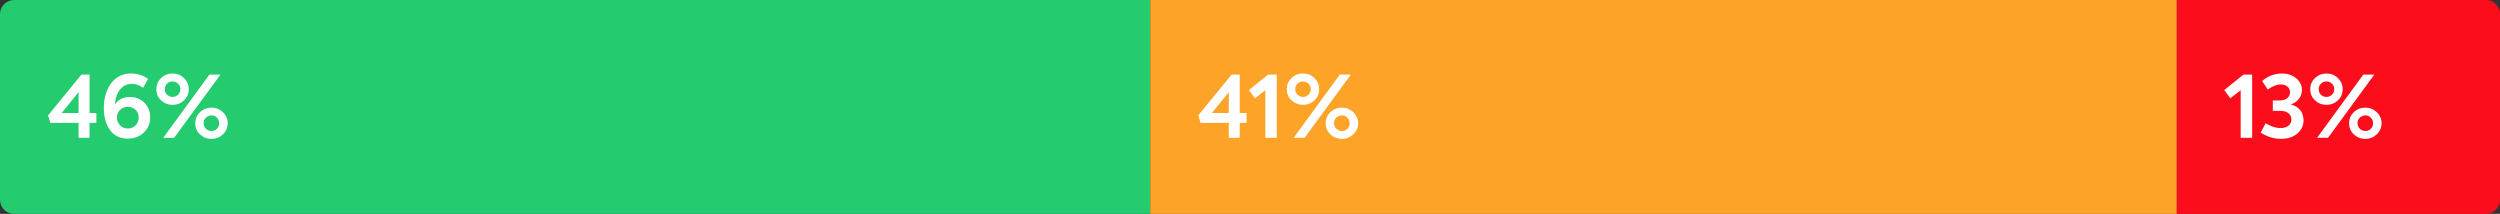
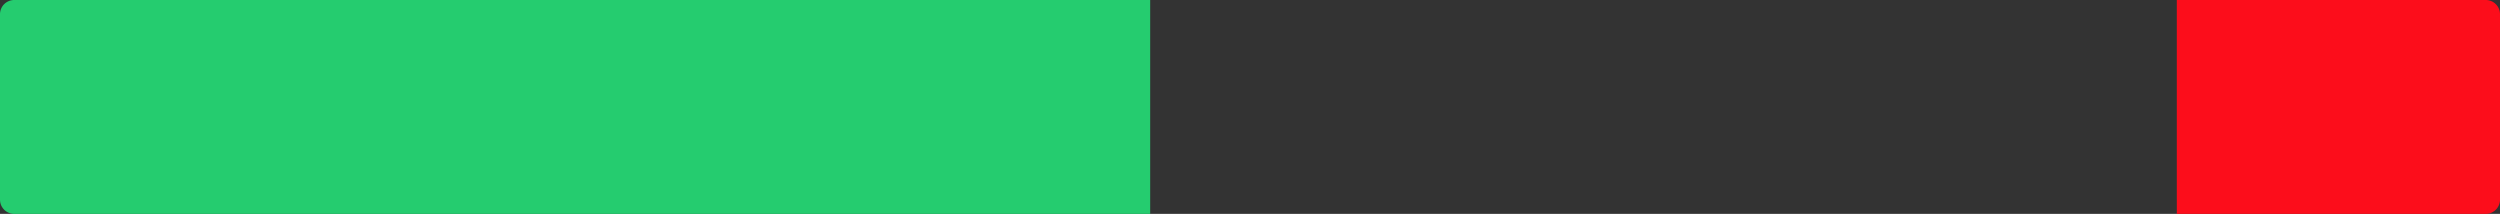
<svg xmlns="http://www.w3.org/2000/svg" width="526" height="45">
  <rect width="100%" height="100%" fill="#333333" stroke="none" />
  <g fill="none" fill-rule="evenodd">
    <path d="M3 0h239v45H3a3 3 0 01-3-3V3a3 3 0 013-3z" fill="#25CC6F" />
-     <path fill="#FDA327" d="M242 0h216v45H242z" />
+     <path fill="#FDA327" d="M242 0v45H242z" />
    <path d="M458 0h65a3 3 0 013 3v39a3 3 0 01-3 3h-65V0z" fill="#FC0D1B" />
-     <path d="M260.838 23.78h1.44v2.07h-1.44V29h-2.304v-3.15h-5.94l-.486-1.566 7.02-8.586h1.71v8.082zm-2.304-4.392l-3.564 4.392h3.564v-4.392zm4.23-.432l4.032-3.258h1.836V29h-2.412V18.974l-2.178 1.71-1.278-1.728zm13.806 2.142c-.666.63-1.458.954-2.412.954s-1.764-.324-2.43-.954c-.666-.63-.99-1.404-.99-2.322 0-.918.324-1.692.99-2.34.666-.648 1.476-.972 2.43-.972.954 0 1.746.324 2.412.972.666.648.99 1.422.99 2.34 0 .918-.324 1.692-.99 2.322zM274.482 29h-2.304l9.72-13.302h2.322L274.482 29zm-.324-8.604c.882 0 1.638-.702 1.638-1.62 0-.936-.756-1.638-1.638-1.638-.936 0-1.638.702-1.638 1.638 0 .936.72 1.62 1.638 1.62zm4.752 5.544c0-.918.324-1.692.99-2.322.666-.648 1.476-.972 2.43-.972.954 0 1.746.324 2.412.972.666.63 1.008 1.404 1.008 2.322 0 .9-.342 1.674-1.008 2.322-.666.63-1.458.954-2.412.954s-1.764-.324-2.43-.954c-.666-.648-.99-1.422-.99-2.322zm3.42 1.62c.45 0 .846-.144 1.152-.45.648-.63.648-1.71 0-2.34-.918-1.062-2.88-.27-2.79 1.17 0 .918.756 1.62 1.638 1.62zm185.652-8.604l4.032-3.258h1.836V29h-2.412V18.974l-2.178 1.71-1.278-1.728zm11.934 10.26c-1.476 0-2.898-.432-4.266-1.314l1.044-1.98c1.098.684 2.142 1.026 3.114 1.026 1.44 0 2.304-.738 2.304-1.8 0-1.08-.9-1.818-2.214-1.818h-1.692v-2.196h1.494c1.296 0 2.124-.702 2.124-1.71 0-1.026-.828-1.656-1.962-1.656-.828 0-1.728.36-2.718 1.062l-1.188-1.764c1.026-.99 2.592-1.602 4.176-1.602 1.206 0 2.196.342 2.988 1.008.81.666 1.206 1.476 1.206 2.466 0 1.422-.954 2.556-2.268 3.006v.072c1.638.36 2.61 1.674 2.61 3.276 0 1.152-.45 2.088-1.332 2.826-.882.738-2.016 1.098-3.42 1.098zm11.988-8.118c-.666.63-1.458.954-2.412.954s-1.764-.324-2.43-.954c-.666-.63-.99-1.404-.99-2.322 0-.918.324-1.692.99-2.34.666-.648 1.476-.972 2.43-.972.954 0 1.746.324 2.412.972.666.648.99 1.422.99 2.34 0 .918-.324 1.692-.99 2.322zM489.816 29h-2.304l9.72-13.302h2.322L489.816 29zm-.324-8.604c.882 0 1.638-.702 1.638-1.62 0-.936-.756-1.638-1.638-1.638-.936 0-1.638.702-1.638 1.638 0 .936.72 1.62 1.638 1.62zm4.752 5.544c0-.918.324-1.692.99-2.322.666-.648 1.476-.972 2.43-.972.954 0 1.746.324 2.412.972.666.63 1.008 1.404 1.008 2.322 0 .9-.342 1.674-1.008 2.322-.666.63-1.458.954-2.412.954s-1.764-.324-2.43-.954c-.666-.648-.99-1.422-.99-2.322zm3.42 1.62c.45 0 .846-.144 1.152-.45.648-.63.648-1.71 0-2.34-.918-1.062-2.88-.27-2.79 1.17 0 .918.756 1.62 1.638 1.62zM18.838 23.78h1.44v2.07h-1.44V29h-2.304v-3.15h-5.94l-.486-1.566 7.02-8.586h1.71v8.082zm-2.304-4.392L12.97 23.78h3.564v-4.392zm10.782 1.026c1.242 0 2.25.396 3.06 1.206.81.81 1.224 1.818 1.224 3.06 0 1.278-.45 2.358-1.332 3.204-.882.846-1.998 1.278-3.384 1.278-1.638 0-2.88-.594-3.744-1.8-.864-1.206-1.296-2.754-1.296-4.608 0-3.69 1.8-7.29 5.706-7.29 1.368 0 2.574.378 3.6 1.152l-1.044 1.854c-.756-.558-1.566-.828-2.412-.828-.738 0-1.368.216-1.908.666-1.062.882-1.53 2.232-1.602 3.69.648-1.062 1.692-1.584 3.132-1.584zm-.432 6.624c.648 0 1.188-.216 1.638-.666.45-.45.666-1.008.666-1.656 0-1.296-.972-2.232-2.268-2.232-1.314 0-2.322.936-2.322 2.25 0 .648.216 1.188.666 1.638.45.45.99.666 1.62.666zm11.844-5.94c-.666.63-1.458.954-2.412.954s-1.764-.324-2.43-.954c-.666-.63-.99-1.404-.99-2.322 0-.918.324-1.692.99-2.34.666-.648 1.476-.972 2.43-.972.954 0 1.746.324 2.412.972.666.648.99 1.422.99 2.34 0 .918-.324 1.692-.99 2.322zM36.64 29h-2.304l9.72-13.302h2.322L36.64 29zm-.324-8.604c.882 0 1.638-.702 1.638-1.62 0-.936-.756-1.638-1.638-1.638-.936 0-1.638.702-1.638 1.638 0 .936.72 1.62 1.638 1.62zm4.752 5.544c0-.918.324-1.692.99-2.322.666-.648 1.476-.972 2.43-.972.954 0 1.746.324 2.412.972.666.63 1.008 1.404 1.008 2.322 0 .9-.342 1.674-1.008 2.322-.666.63-1.458.954-2.412.954s-1.764-.324-2.43-.954c-.666-.648-.99-1.422-.99-2.322zm3.42 1.62c.45 0 .846-.144 1.152-.45.648-.63.648-1.71 0-2.34-.918-1.062-2.88-.27-2.79 1.17 0 .918.756 1.62 1.638 1.62z" fill="#FFF" />
  </g>
</svg>